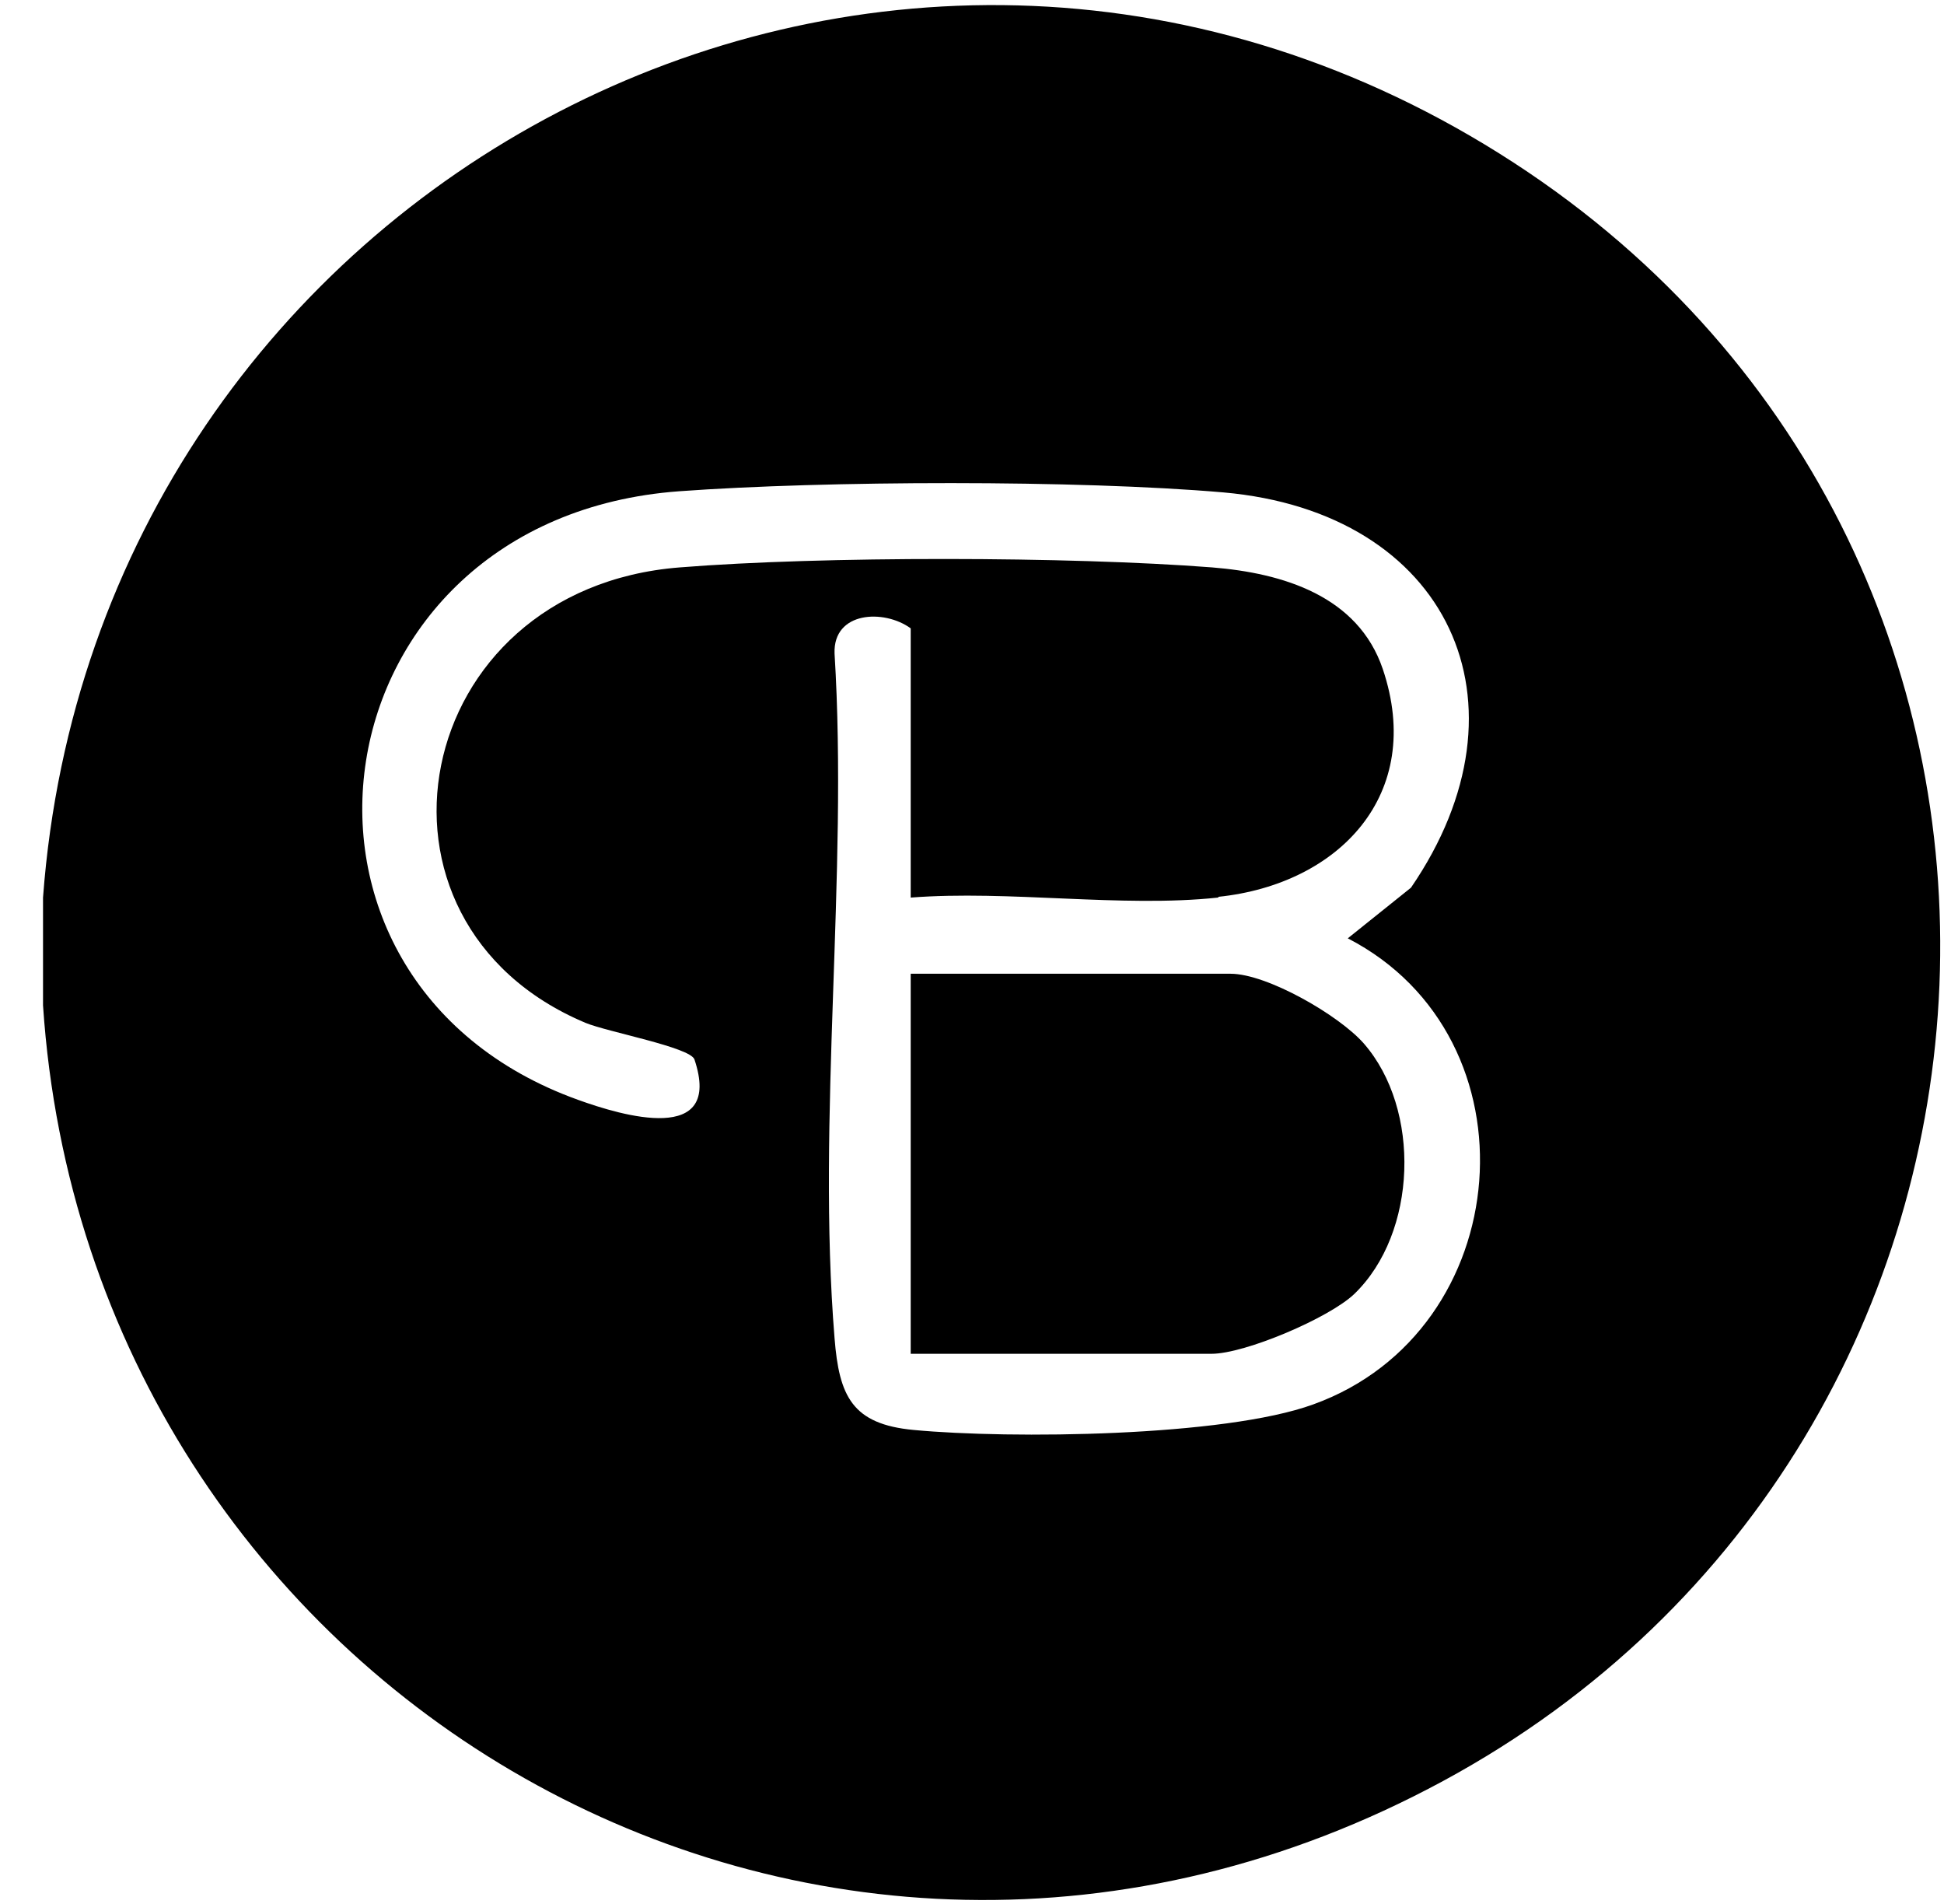
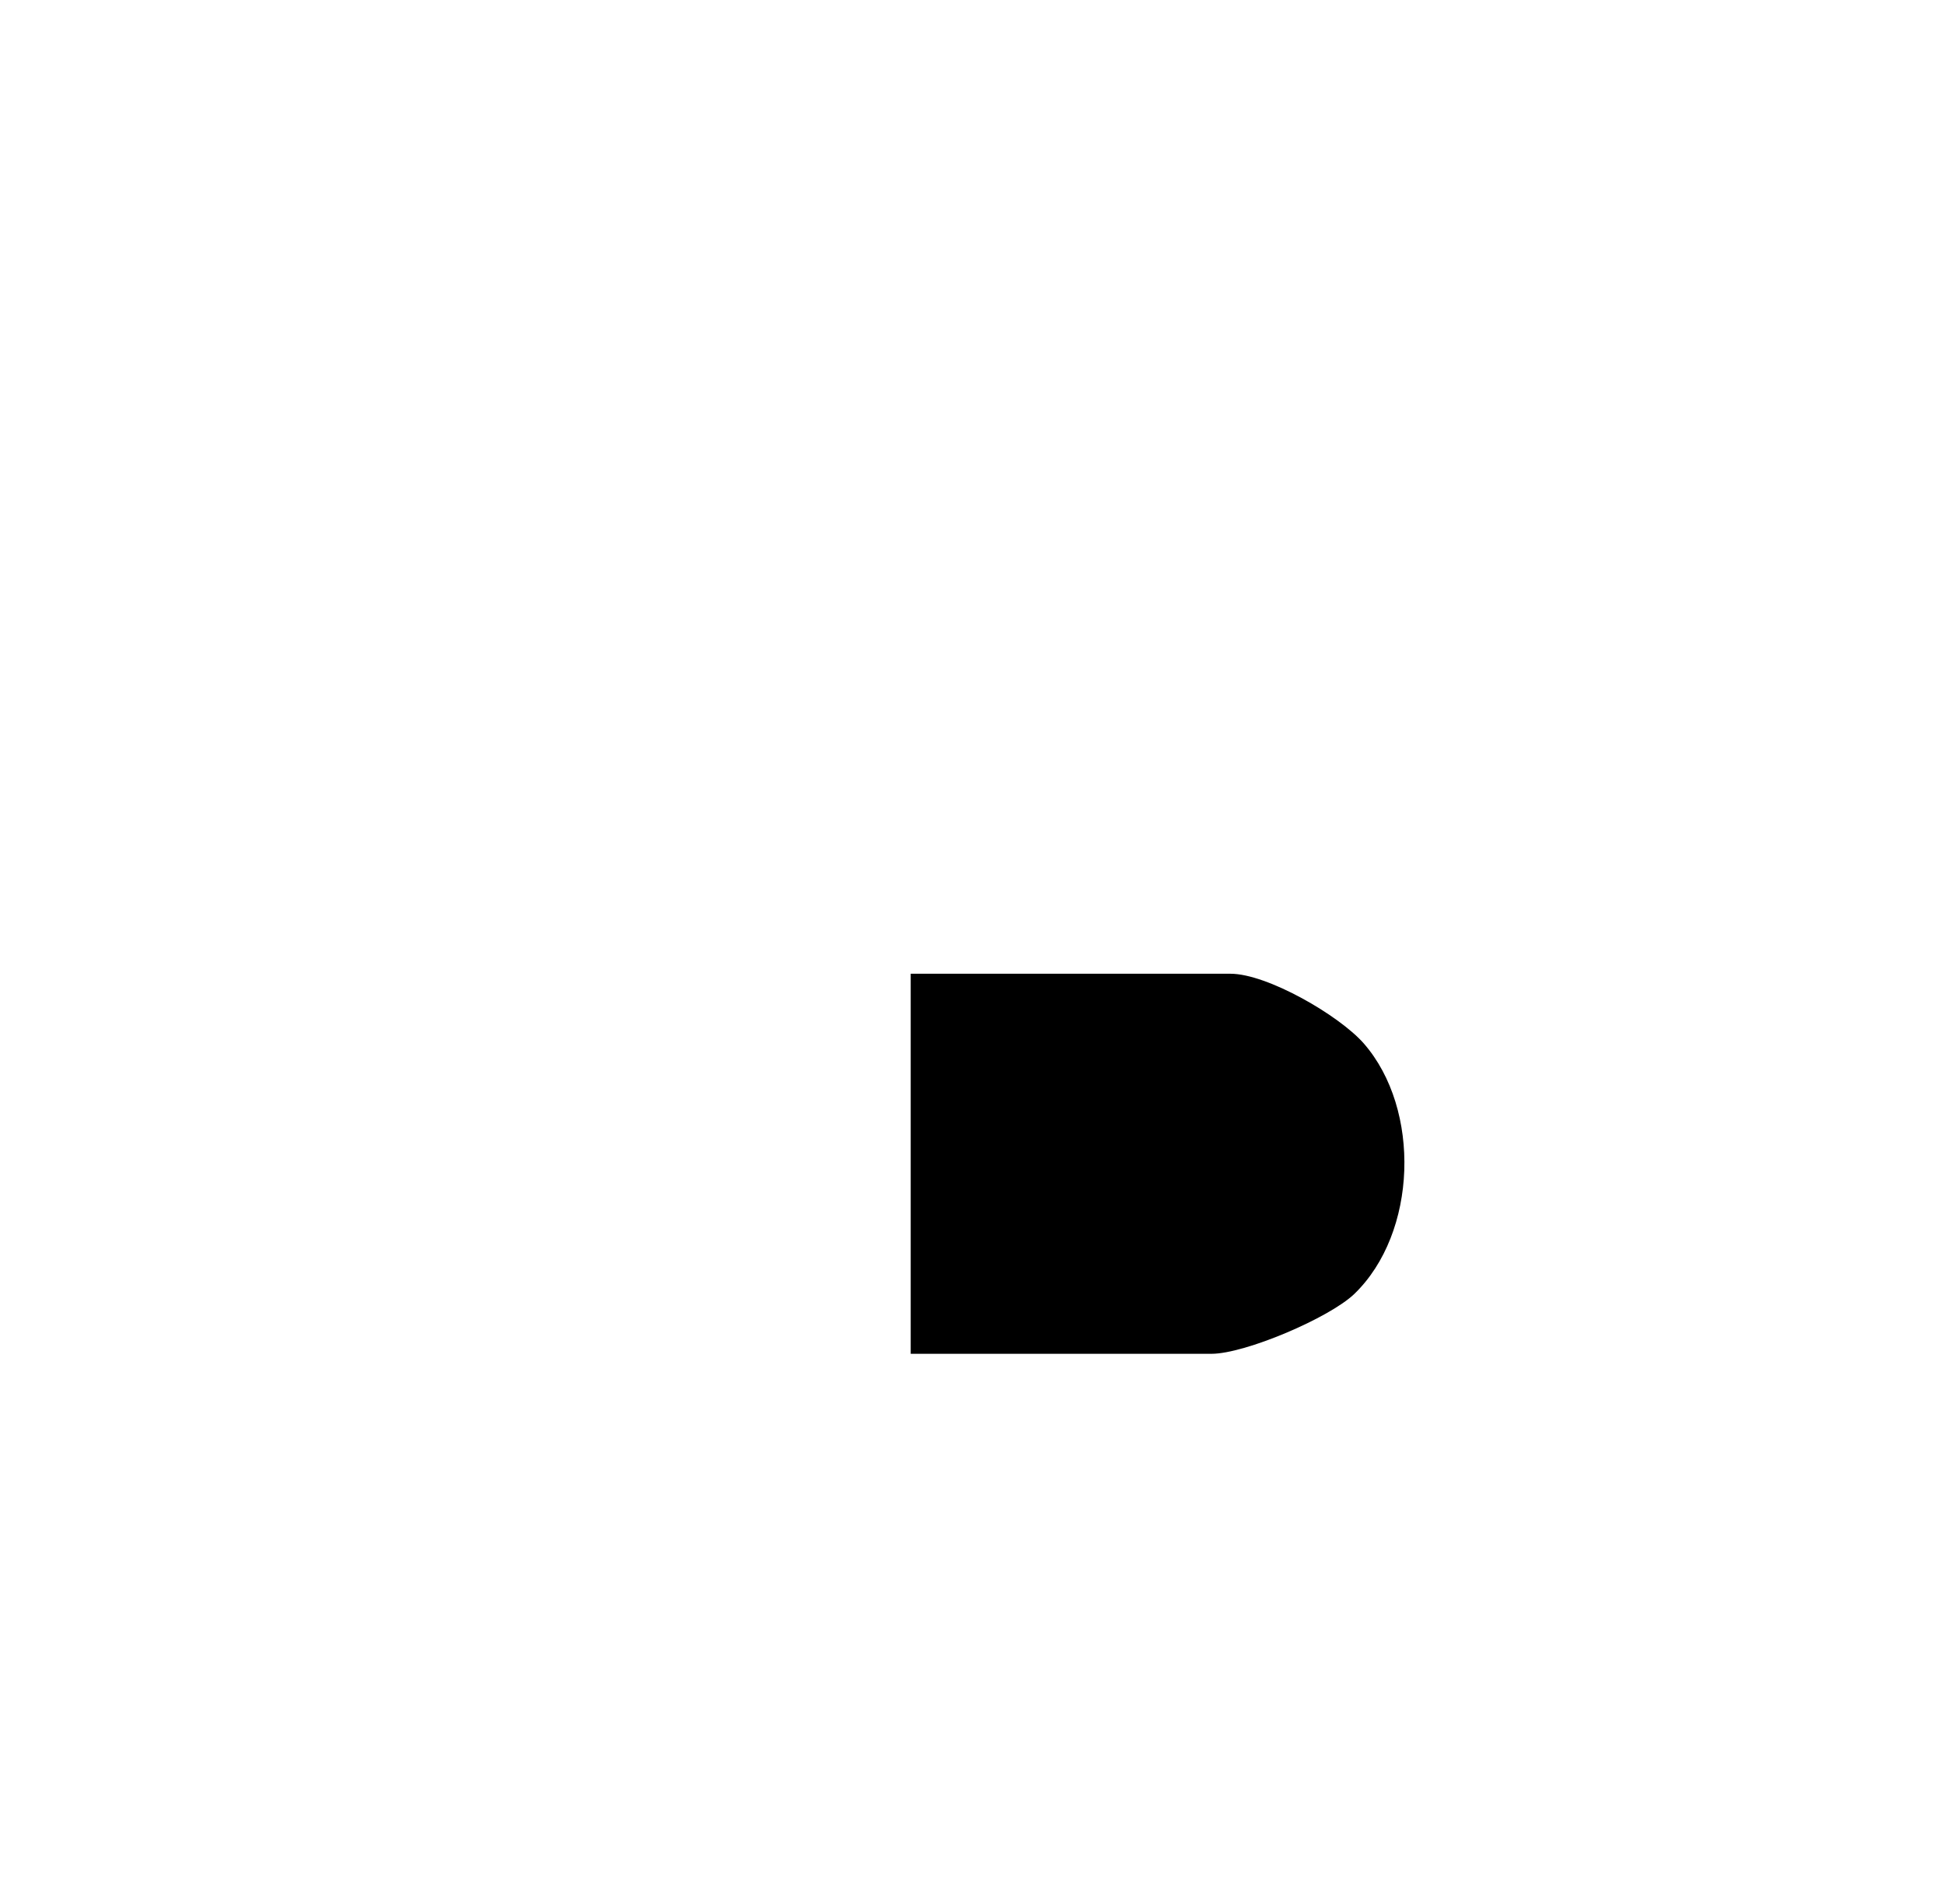
<svg xmlns="http://www.w3.org/2000/svg" id="Vrstva_1" data-name="Vrstva 1" width="51.06" height="50" viewBox="0 0 51.06 50">
-   <path d="M1.13,26.4v-2.83C2.52,4.81,23.1-6.17,39.38,4.03c16.28,10.2,15.04,33.81-1.48,42.74S2.33,44.42,1.13,26.4ZM31.99,23.57c-2.53.27-5.49-.2-8.07,0v-7.07c-.7-.51-2.04-.45-2,.66.36,5.83-.47,12.21,0,17.98.12,1.52.46,2.26,2.08,2.41,2.55.24,8.15.18,10.49-.67,5.36-1.93,5.97-9.63.91-12.24l1.66-1.33c3.32-4.84.99-9.86-4.93-10.38-3.82-.33-10.45-.31-14.29-.03-9.65.71-11.4,12.84-2.66,15.98,1.16.42,3.82,1.21,3.06-1.06-.11-.32-2.28-.72-2.86-.96-6.31-2.65-4.63-11.4,2.47-11.96,3.73-.3,10.25-.29,13.99,0,1.86.15,3.83.75,4.48,2.67,1.11,3.29-1.15,5.65-4.32,5.98v.02Z" />
  <path d="M23.92,35.55v-9.98h8.4c.96,0,2.85,1.09,3.5,1.83,1.51,1.73,1.41,4.98-.25,6.58-.66.63-2.87,1.57-3.75,1.57h-7.9Z" />
</svg>